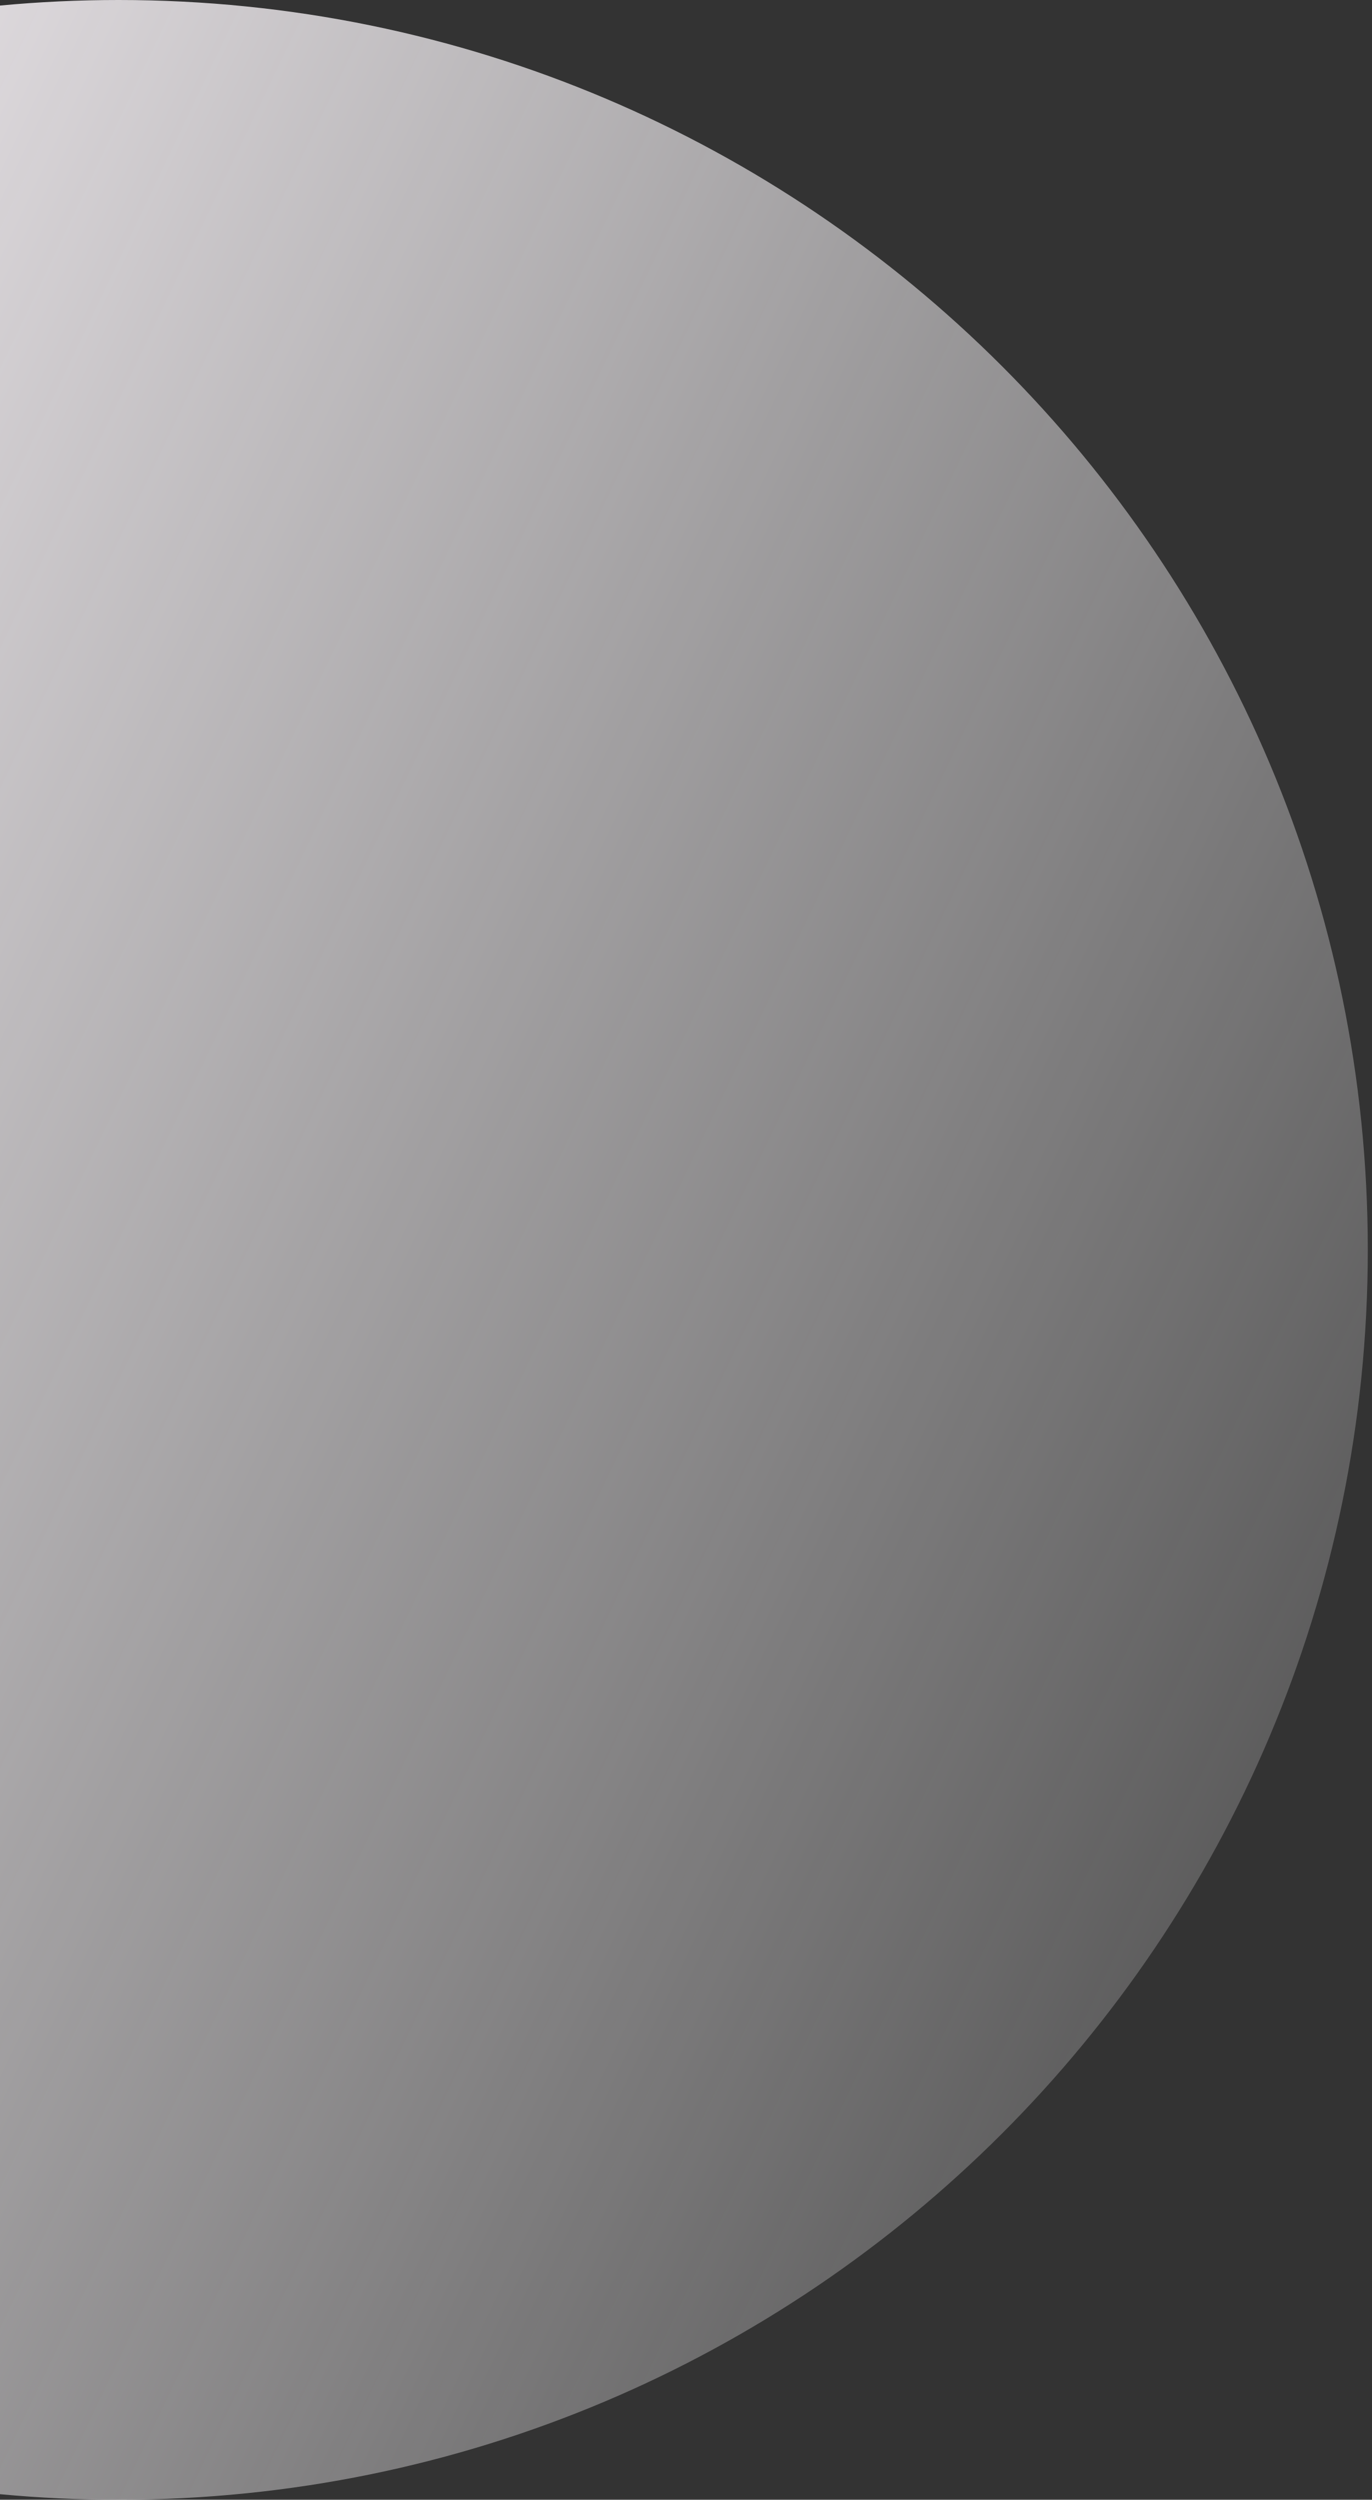
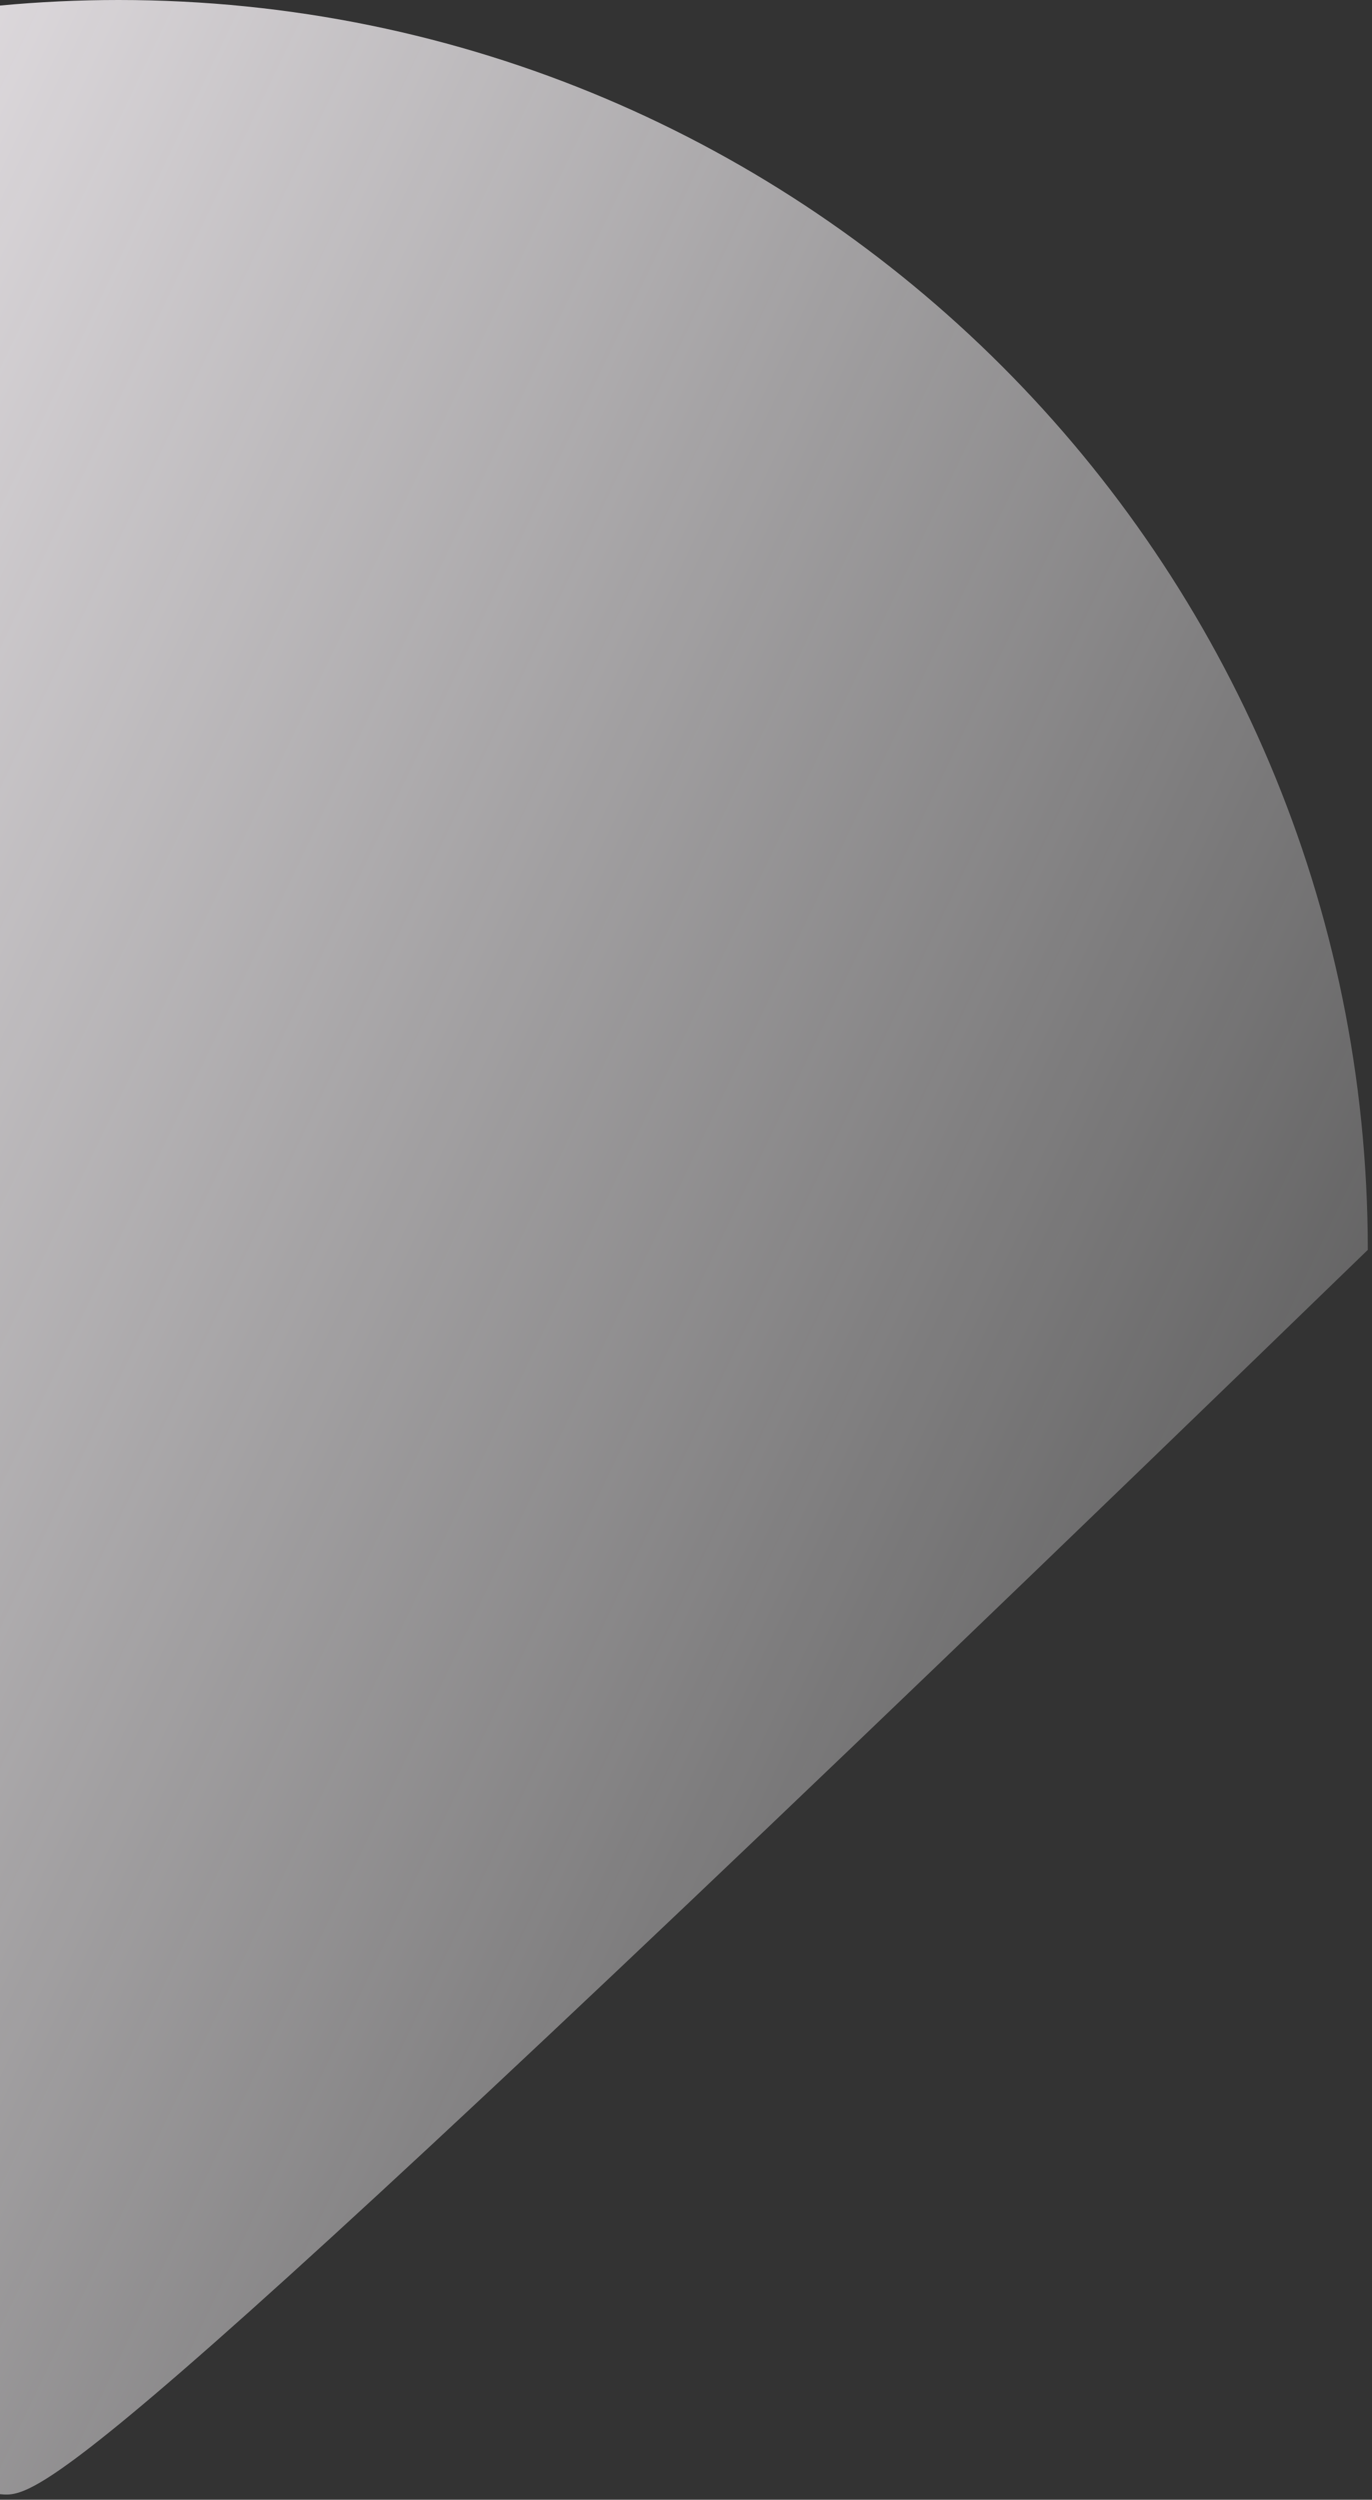
<svg xmlns="http://www.w3.org/2000/svg" width="257" height="468" viewBox="0 0 257 468" fill="none">
  <rect x="0" y="0" width="257" height="468" fill="#333333" stroke="none" />
-   <path fill-rule="evenodd" clip-rule="evenodd" d="M0 466.96V1.04C7.311 0.352 14.721 0 22.212 0C151.447 0 256.212 104.765 256.212 234C256.212 363.235 151.447 468 22.212 468C14.721 468 7.311 467.648 0 466.96Z" fill="url(#paint0_linear_378_1191)" />
+   <path fill-rule="evenodd" clip-rule="evenodd" d="M0 466.96V1.04C7.311 0.352 14.721 0 22.212 0C151.447 0 256.212 104.765 256.212 234C14.721 468 7.311 467.648 0 466.96Z" fill="url(#paint0_linear_378_1191)" />
  <defs>
    <linearGradient id="paint0_linear_378_1191" x1="-136.027" y1="52.17" x2="517.395" y2="364.648" gradientUnits="userSpaceOnUse">
      <stop stop-color="#FFEEFC" />
      <stop offset="0" stop-color="#FFF9FE" />
      <stop offset="0.796" stop-color="#FFFEFF" stop-opacity="0" />
      <stop offset="1" stop-color="#FFFEFF" />
      <stop offset="1" stop-color="white" />
    </linearGradient>
  </defs>
</svg>